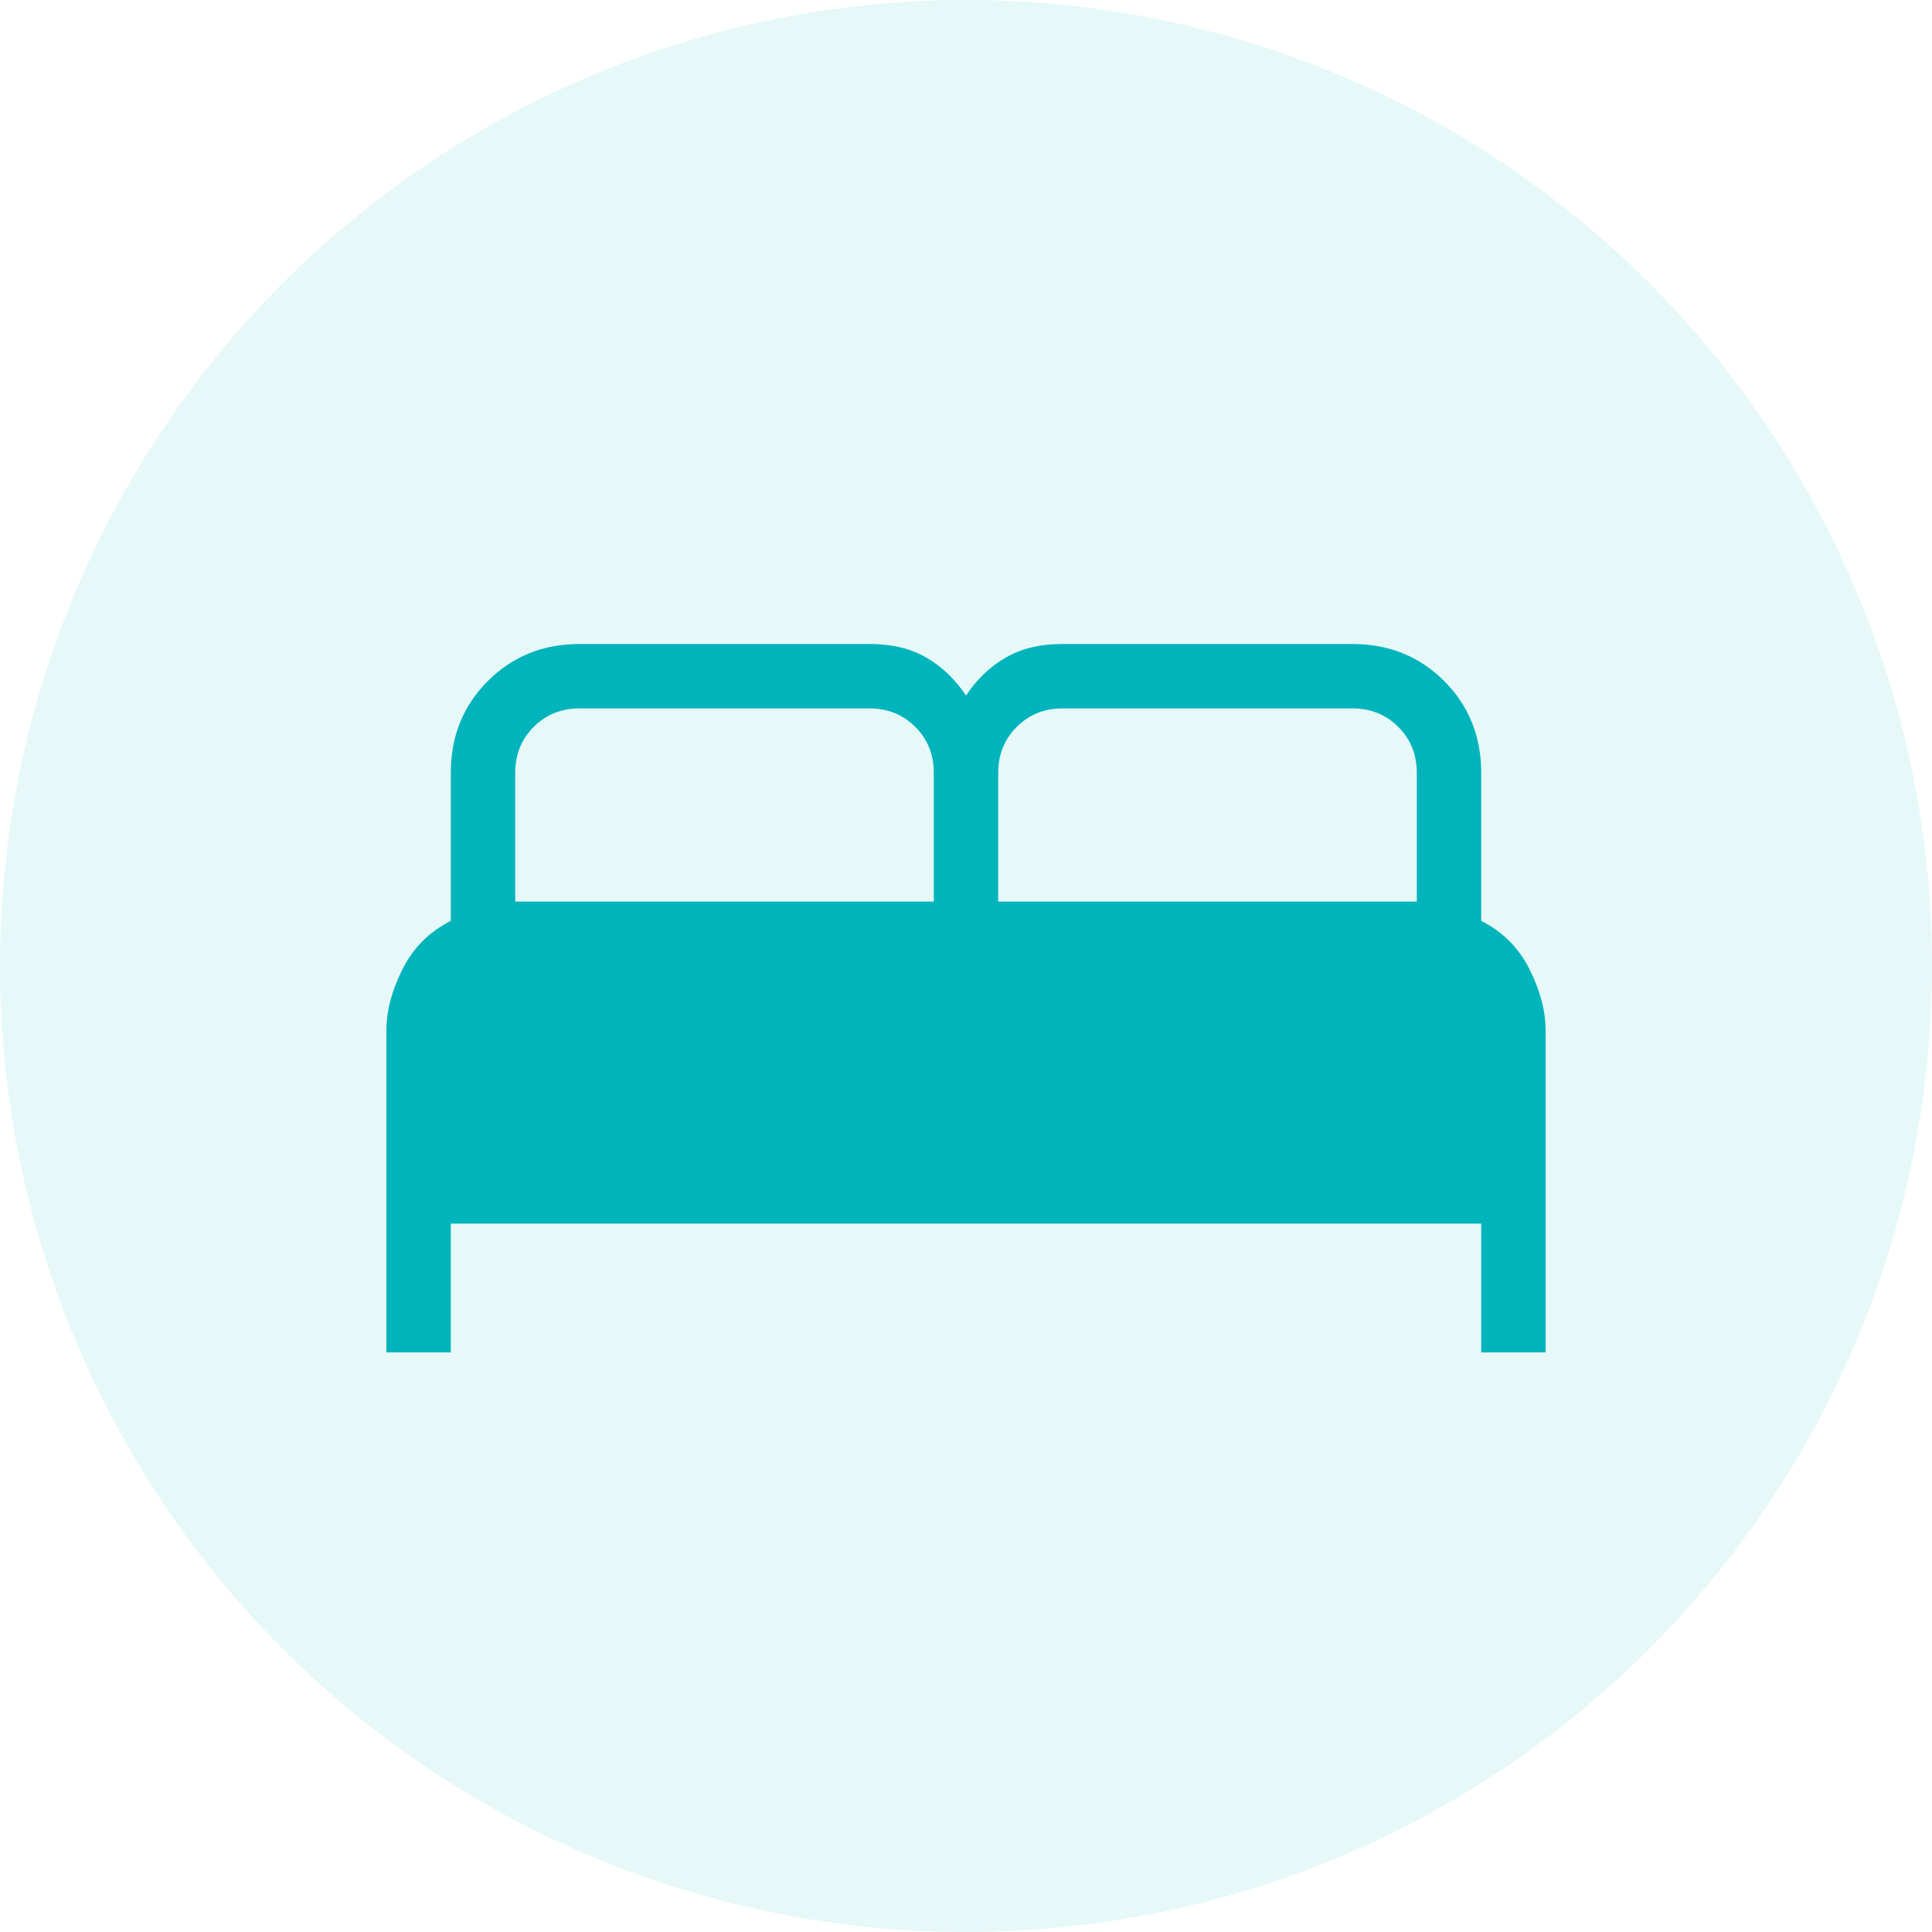
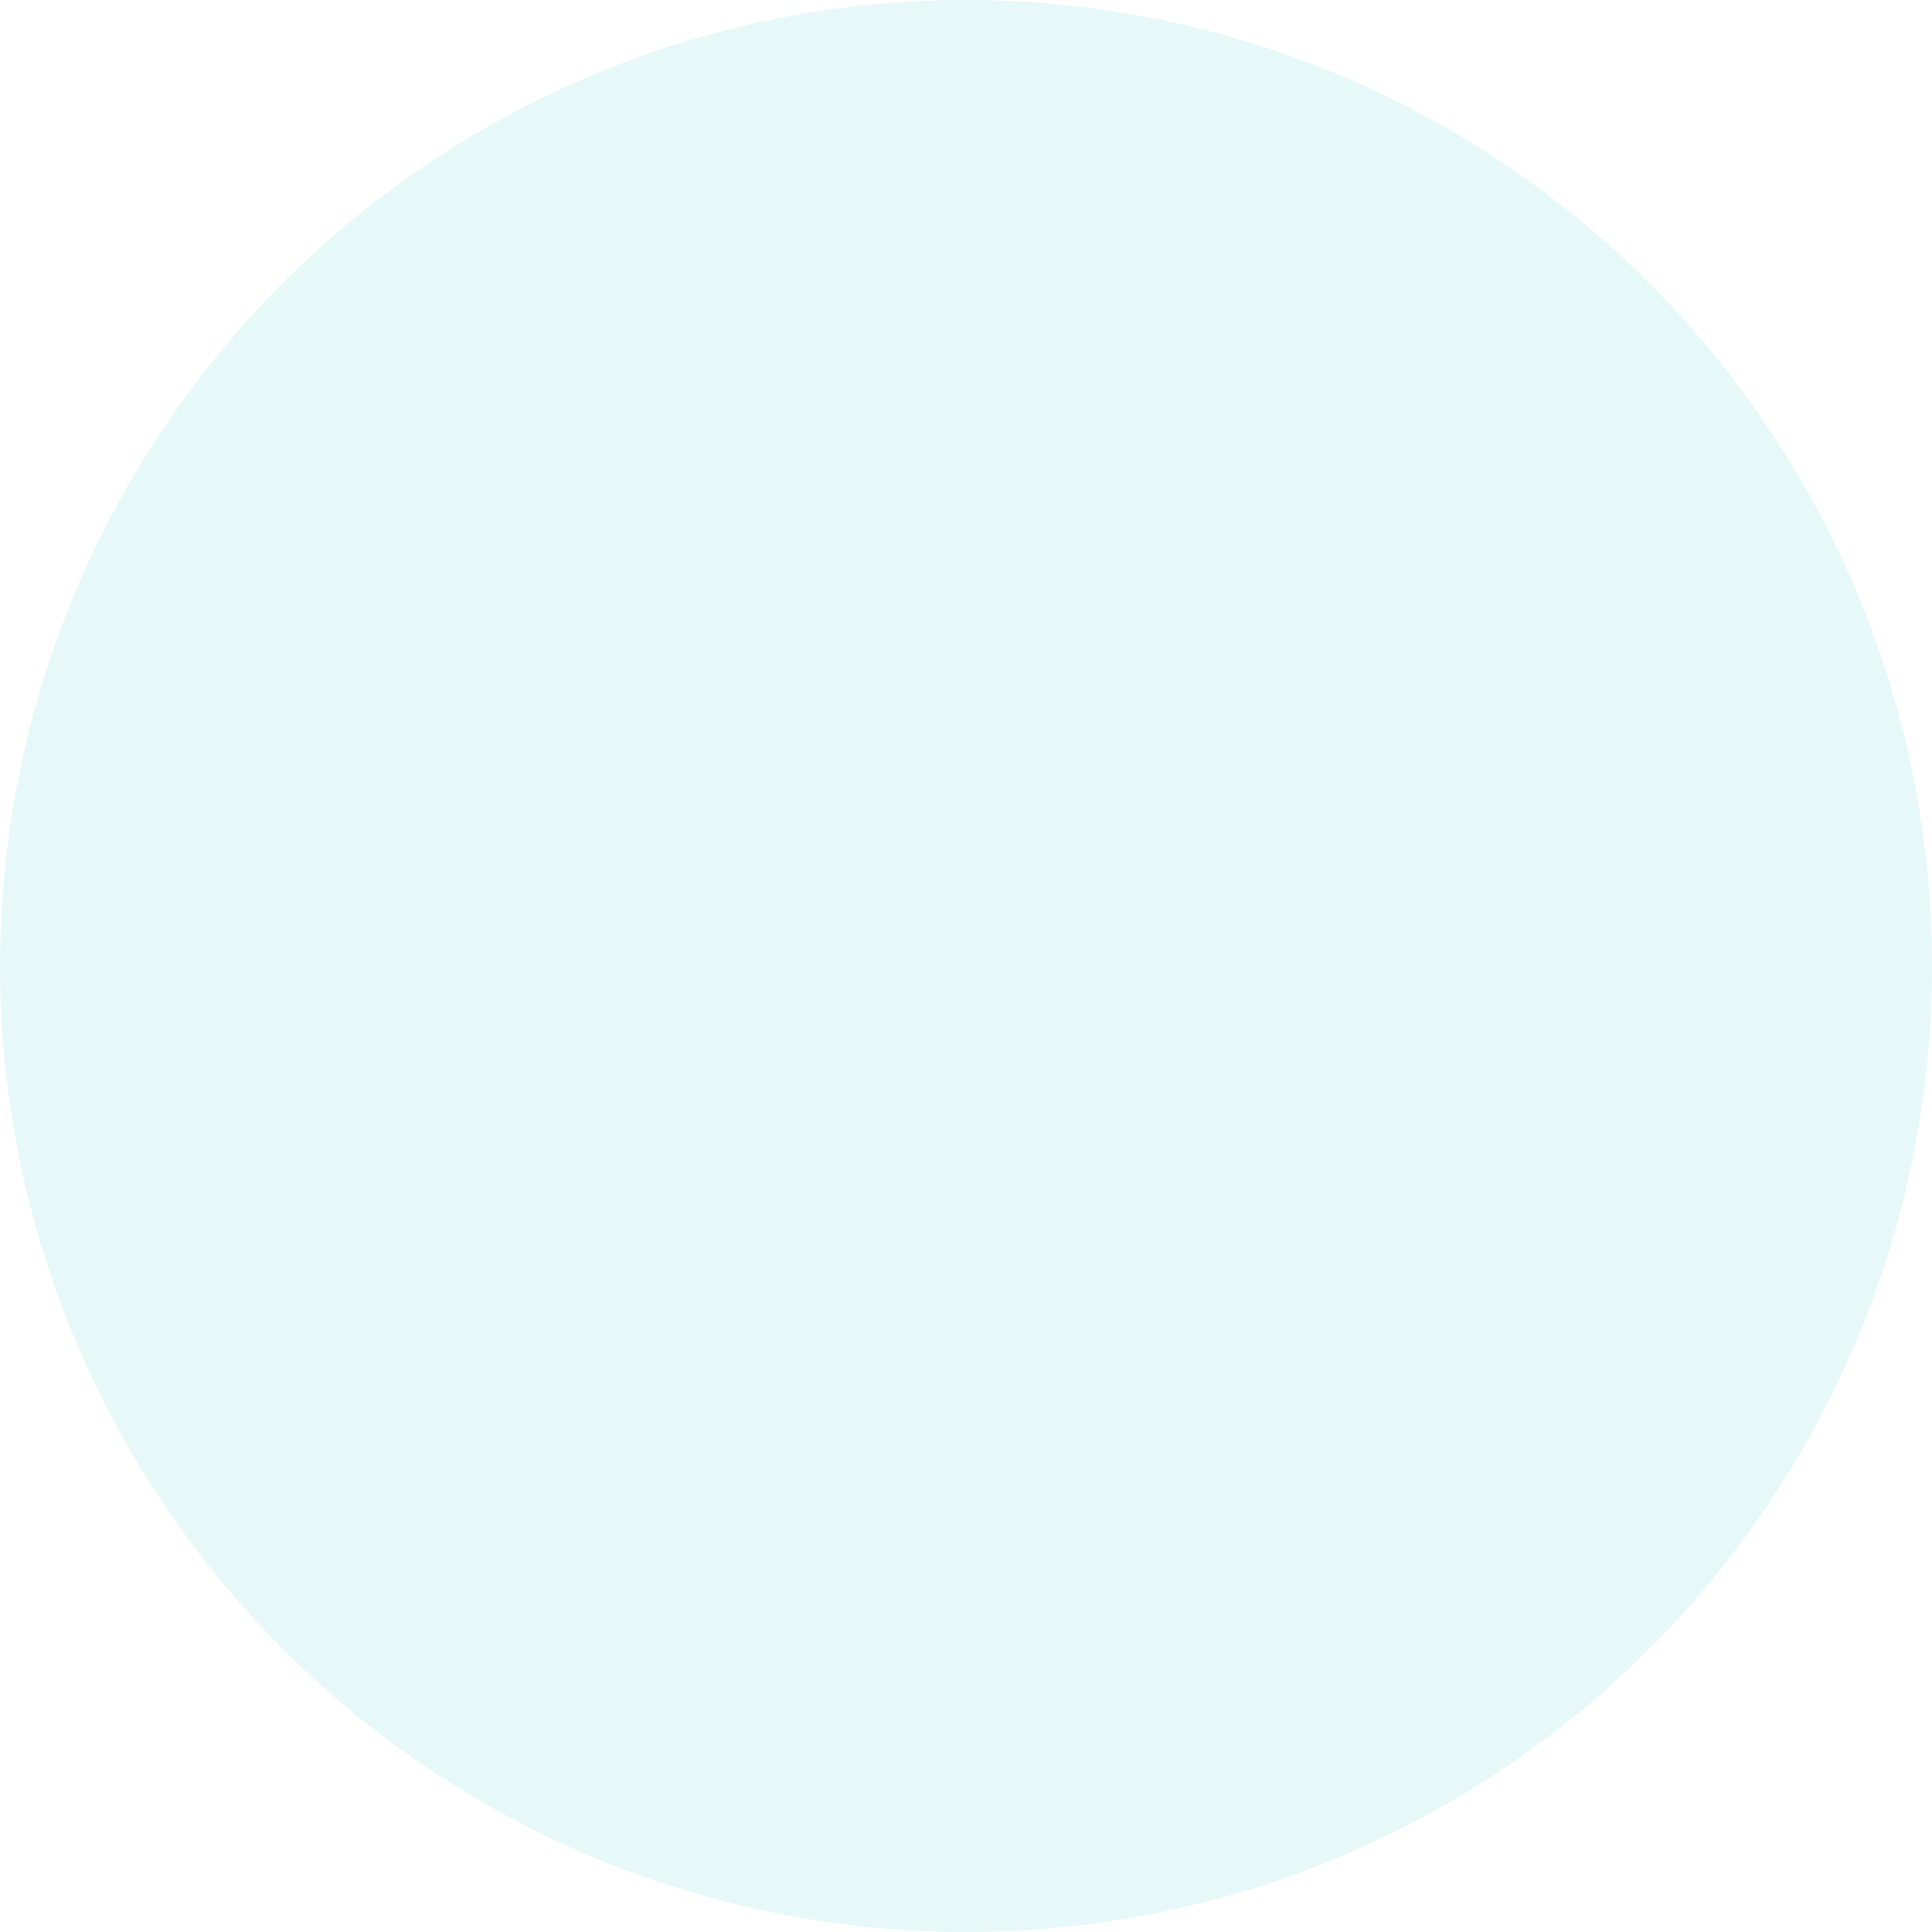
<svg xmlns="http://www.w3.org/2000/svg" width="30" height="30" viewBox="0 0 30 30" fill="none">
  <circle cx="15" cy="15" r="15" fill="#00B4BC" fill-opacity="0.1" />
  <mask id="mask0_913_15047" style="mask-type:alpha" maskUnits="userSpaceOnUse" x="3" y="3" width="24" height="24">
-     <rect x="3" y="3" width="24" height="24" fill="#D9D9D9" />
-   </mask>
+     </mask>
  <g mask="url(#mask0_913_15047)">
-     <path d="M6 21V16C6 15.7 6.083 15.383 6.25 15.05C6.417 14.717 6.667 14.467 7 14.3V12C7 11.433 7.192 10.958 7.575 10.575C7.958 10.192 8.433 10 9 10H13.5C13.85 10 14.146 10.071 14.387 10.213C14.629 10.354 14.833 10.55 15 10.8C15.167 10.55 15.371 10.354 15.613 10.213C15.854 10.071 16.15 10 16.5 10H21C21.567 10 22.042 10.192 22.425 10.575C22.808 10.958 23 11.433 23 12V14.3C23.333 14.467 23.583 14.717 23.75 15.05C23.917 15.383 24 15.7 24 16V21H23V19H7V21H6ZM15.5 14H22V12C22 11.717 21.904 11.479 21.712 11.287C21.521 11.096 21.283 11 21 11H16.5C16.217 11 15.979 11.096 15.788 11.287C15.596 11.479 15.5 11.717 15.5 12V14ZM8 14H14.5V12C14.5 11.717 14.404 11.479 14.213 11.287C14.021 11.096 13.783 11 13.5 11H9C8.717 11 8.479 11.096 8.287 11.287C8.096 11.479 8 11.717 8 12V14Z" fill="#00B4BC" />
+     <path d="M6 21V16C6.417 14.717 6.667 14.467 7 14.3V12C7 11.433 7.192 10.958 7.575 10.575C7.958 10.192 8.433 10 9 10H13.5C13.85 10 14.146 10.071 14.387 10.213C14.629 10.354 14.833 10.55 15 10.8C15.167 10.55 15.371 10.354 15.613 10.213C15.854 10.071 16.15 10 16.5 10H21C21.567 10 22.042 10.192 22.425 10.575C22.808 10.958 23 11.433 23 12V14.3C23.333 14.467 23.583 14.717 23.75 15.05C23.917 15.383 24 15.7 24 16V21H23V19H7V21H6ZM15.5 14H22V12C22 11.717 21.904 11.479 21.712 11.287C21.521 11.096 21.283 11 21 11H16.5C16.217 11 15.979 11.096 15.788 11.287C15.596 11.479 15.5 11.717 15.5 12V14ZM8 14H14.5V12C14.5 11.717 14.404 11.479 14.213 11.287C14.021 11.096 13.783 11 13.5 11H9C8.717 11 8.479 11.096 8.287 11.287C8.096 11.479 8 11.717 8 12V14Z" fill="#00B4BC" />
  </g>
</svg>